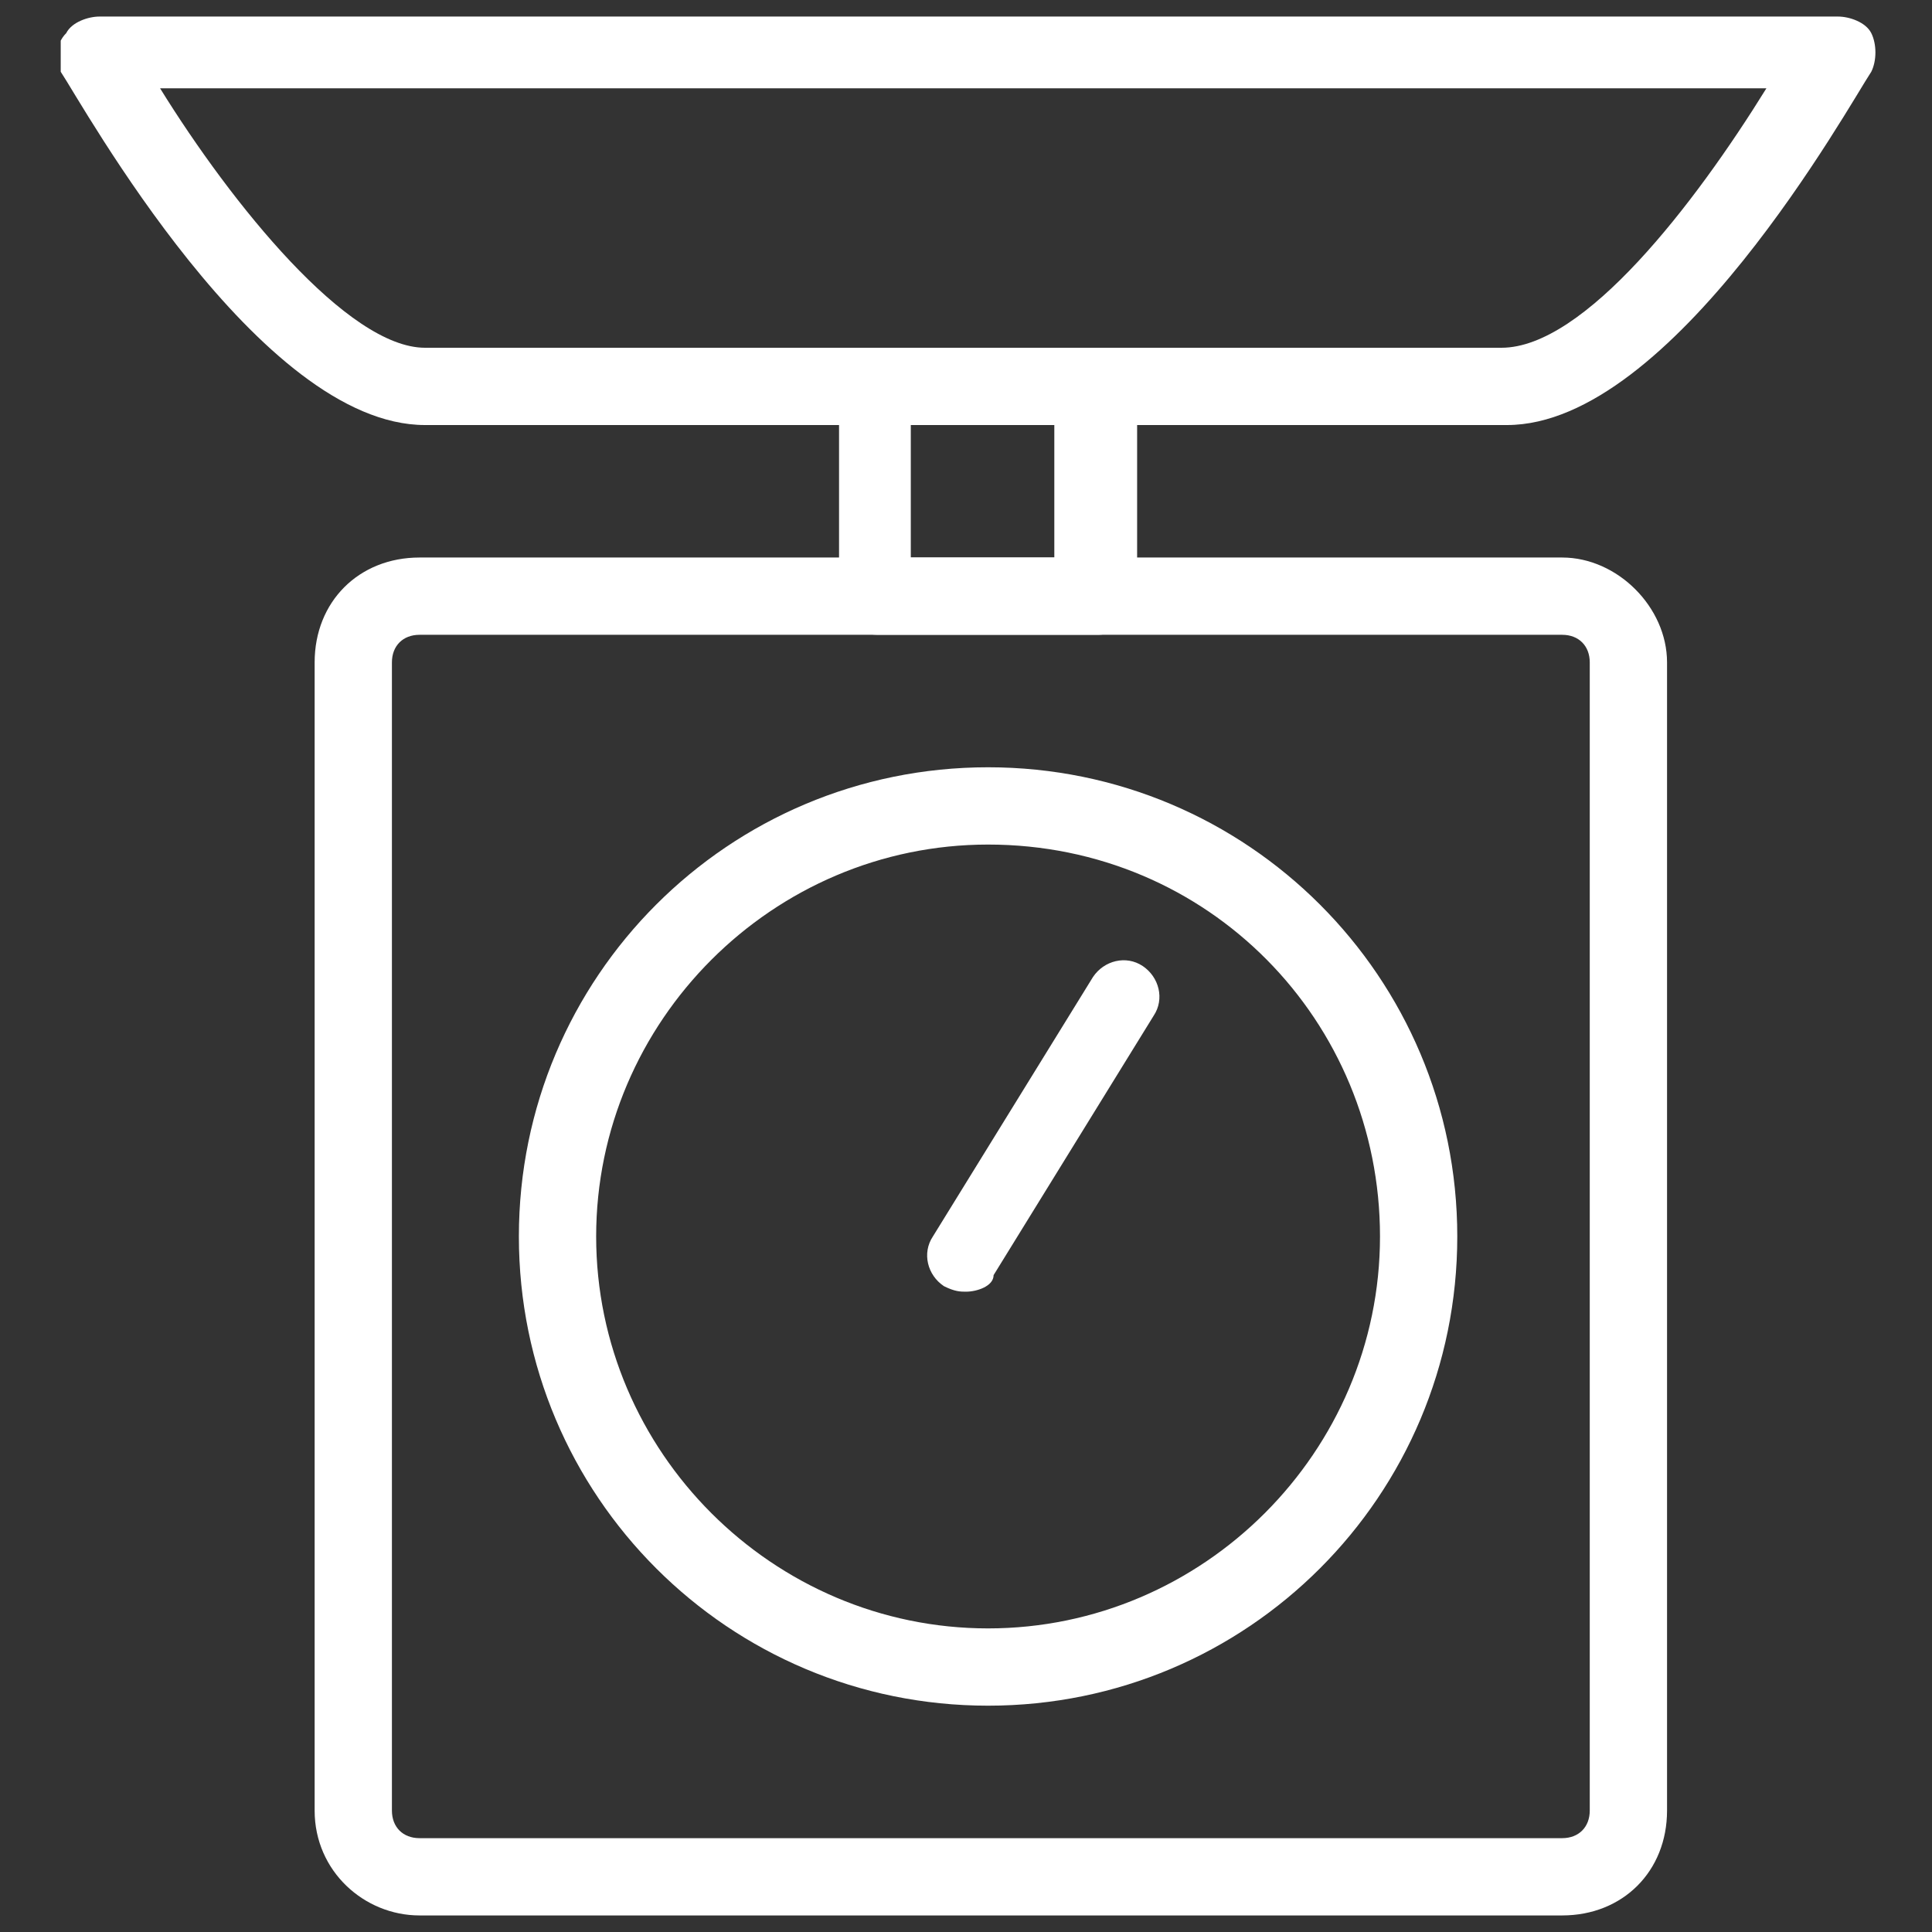
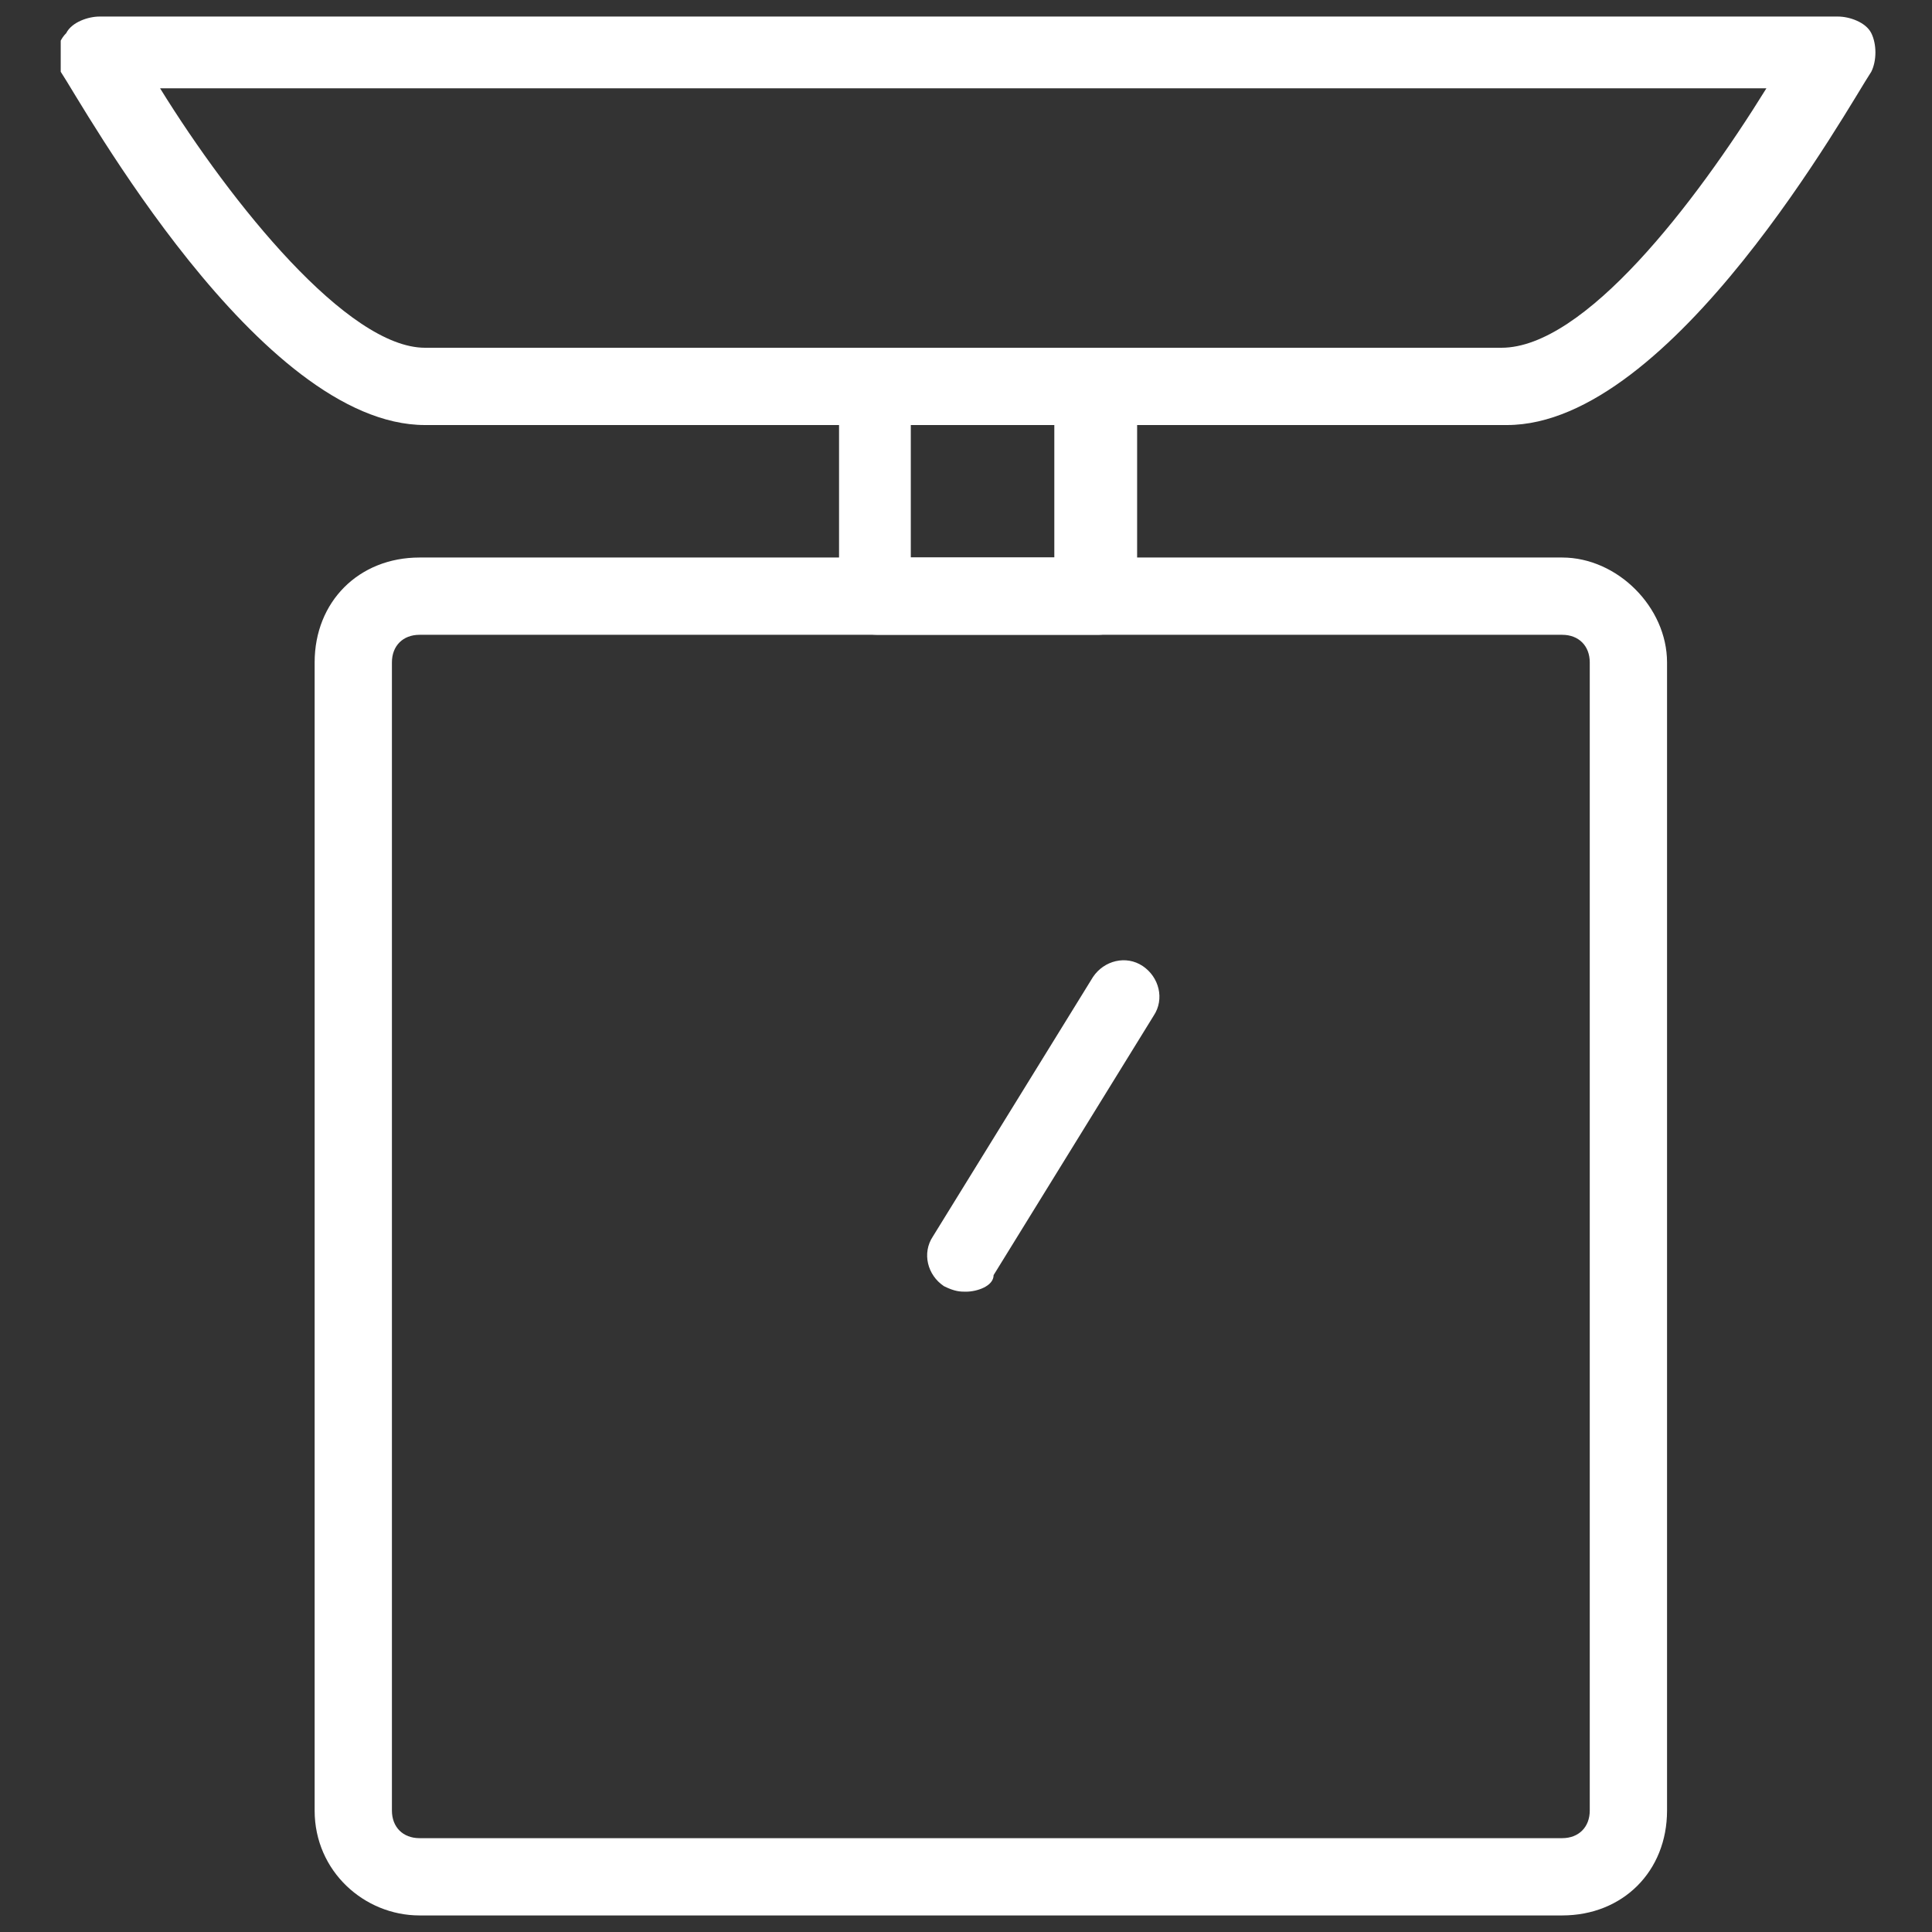
<svg xmlns="http://www.w3.org/2000/svg" xmlns:xlink="http://www.w3.org/1999/xlink" id="Laag_1" x="0px" y="0px" viewBox="0 0 35 35" style="enable-background:new 0 0 35 35;" xml:space="preserve">
  <rect x="0" y="0" width="35" height="35" fill="#333333" stroke="none" />
  <style type="text/css">	.st0{clip-path:url(#SVGID_00000176008557226745356960000009295281181679882683_);}	.st1{fill:#FFFFFF;}</style>
  <g id="a" />
  <g id="b">
    <g id="c">
      <g>
        <g>
          <defs>
            <rect id="SVGID_1_" x="1.1" y="0.3" width="32.9" height="34.5" />
          </defs>
          <clipPath id="SVGID_00000008829706192737497210000002575018726330515871_">
            <use xlink:href="#SVGID_1_" style="overflow:visible;" />
          </clipPath>
          <g style="clip-path:url(#SVGID_00000008829706192737497210000002575018726330515871_);">
            <path class="st1" d="M27.3,7.7H7.7c-3,0-6.2-5.8-6.6-6.4C1,1.1,1,0.8,1.2,0.6c0.1-0.2,0.4-0.3,0.6-0.3h31.5      c0.2,0,0.5,0.1,0.6,0.3s0.1,0.5,0,0.7C33.5,1.9,30.3,7.7,27.3,7.7 M2.9,1.6c1.3,2.1,3.4,4.7,4.8,4.7h19.5      c1.5,0,3.5-2.6,4.8-4.7C32.1,1.6,2.9,1.6,2.9,1.6z" />
            <path class="st1" d="M19.9,11.5h-4c-0.4,0-0.7-0.3-0.7-0.7V7c0-0.4,0.3-0.7,0.7-0.7h4c0.4,0,0.7,0.3,0.7,0.7v3.8      C20.6,11.2,20.2,11.5,19.9,11.5 M16.5,10.1h2.6V7.7h-2.6V10.1z" />
            <path class="st1" d="M28.3,34.7H7.6c-1,0-1.9-0.8-1.9-1.9V12c0-1.1,0.8-1.9,1.9-1.9h20.7c1,0,1.9,0.9,1.9,1.9v20.8      C30.2,33.9,29.4,34.7,28.3,34.7 M7.6,11.5c-0.3,0-0.5,0.2-0.5,0.5v20.8c0,0.3,0.2,0.5,0.5,0.5h20.7c0.3,0,0.5-0.2,0.5-0.5V12      c0-0.3-0.2-0.5-0.5-0.5H7.6L7.6,11.5z" />
-             <path class="st1" d="M17.9,30.9c-4.7,0-8.5-3.8-8.5-8.5s3.8-8.5,8.5-8.5s8.5,3.8,8.5,8.5S22.6,30.9,17.9,30.9 M17.9,15.3      c-3.9,0-7.1,3.2-7.1,7.1s3.2,7.1,7.1,7.1s7.1-3.2,7.1-7.1S21.9,15.3,17.9,15.3" />
            <path class="st1" d="M17.5,23.4c-0.1,0-0.2,0-0.4-0.1c-0.3-0.2-0.4-0.6-0.2-0.9l2.9-4.7c0.2-0.3,0.6-0.4,0.9-0.2      s0.4,0.6,0.2,0.9L18,23.1C18,23.3,17.7,23.4,17.5,23.4" />
          </g>
        </g>
      </g>
    </g>
  </g>
</svg>